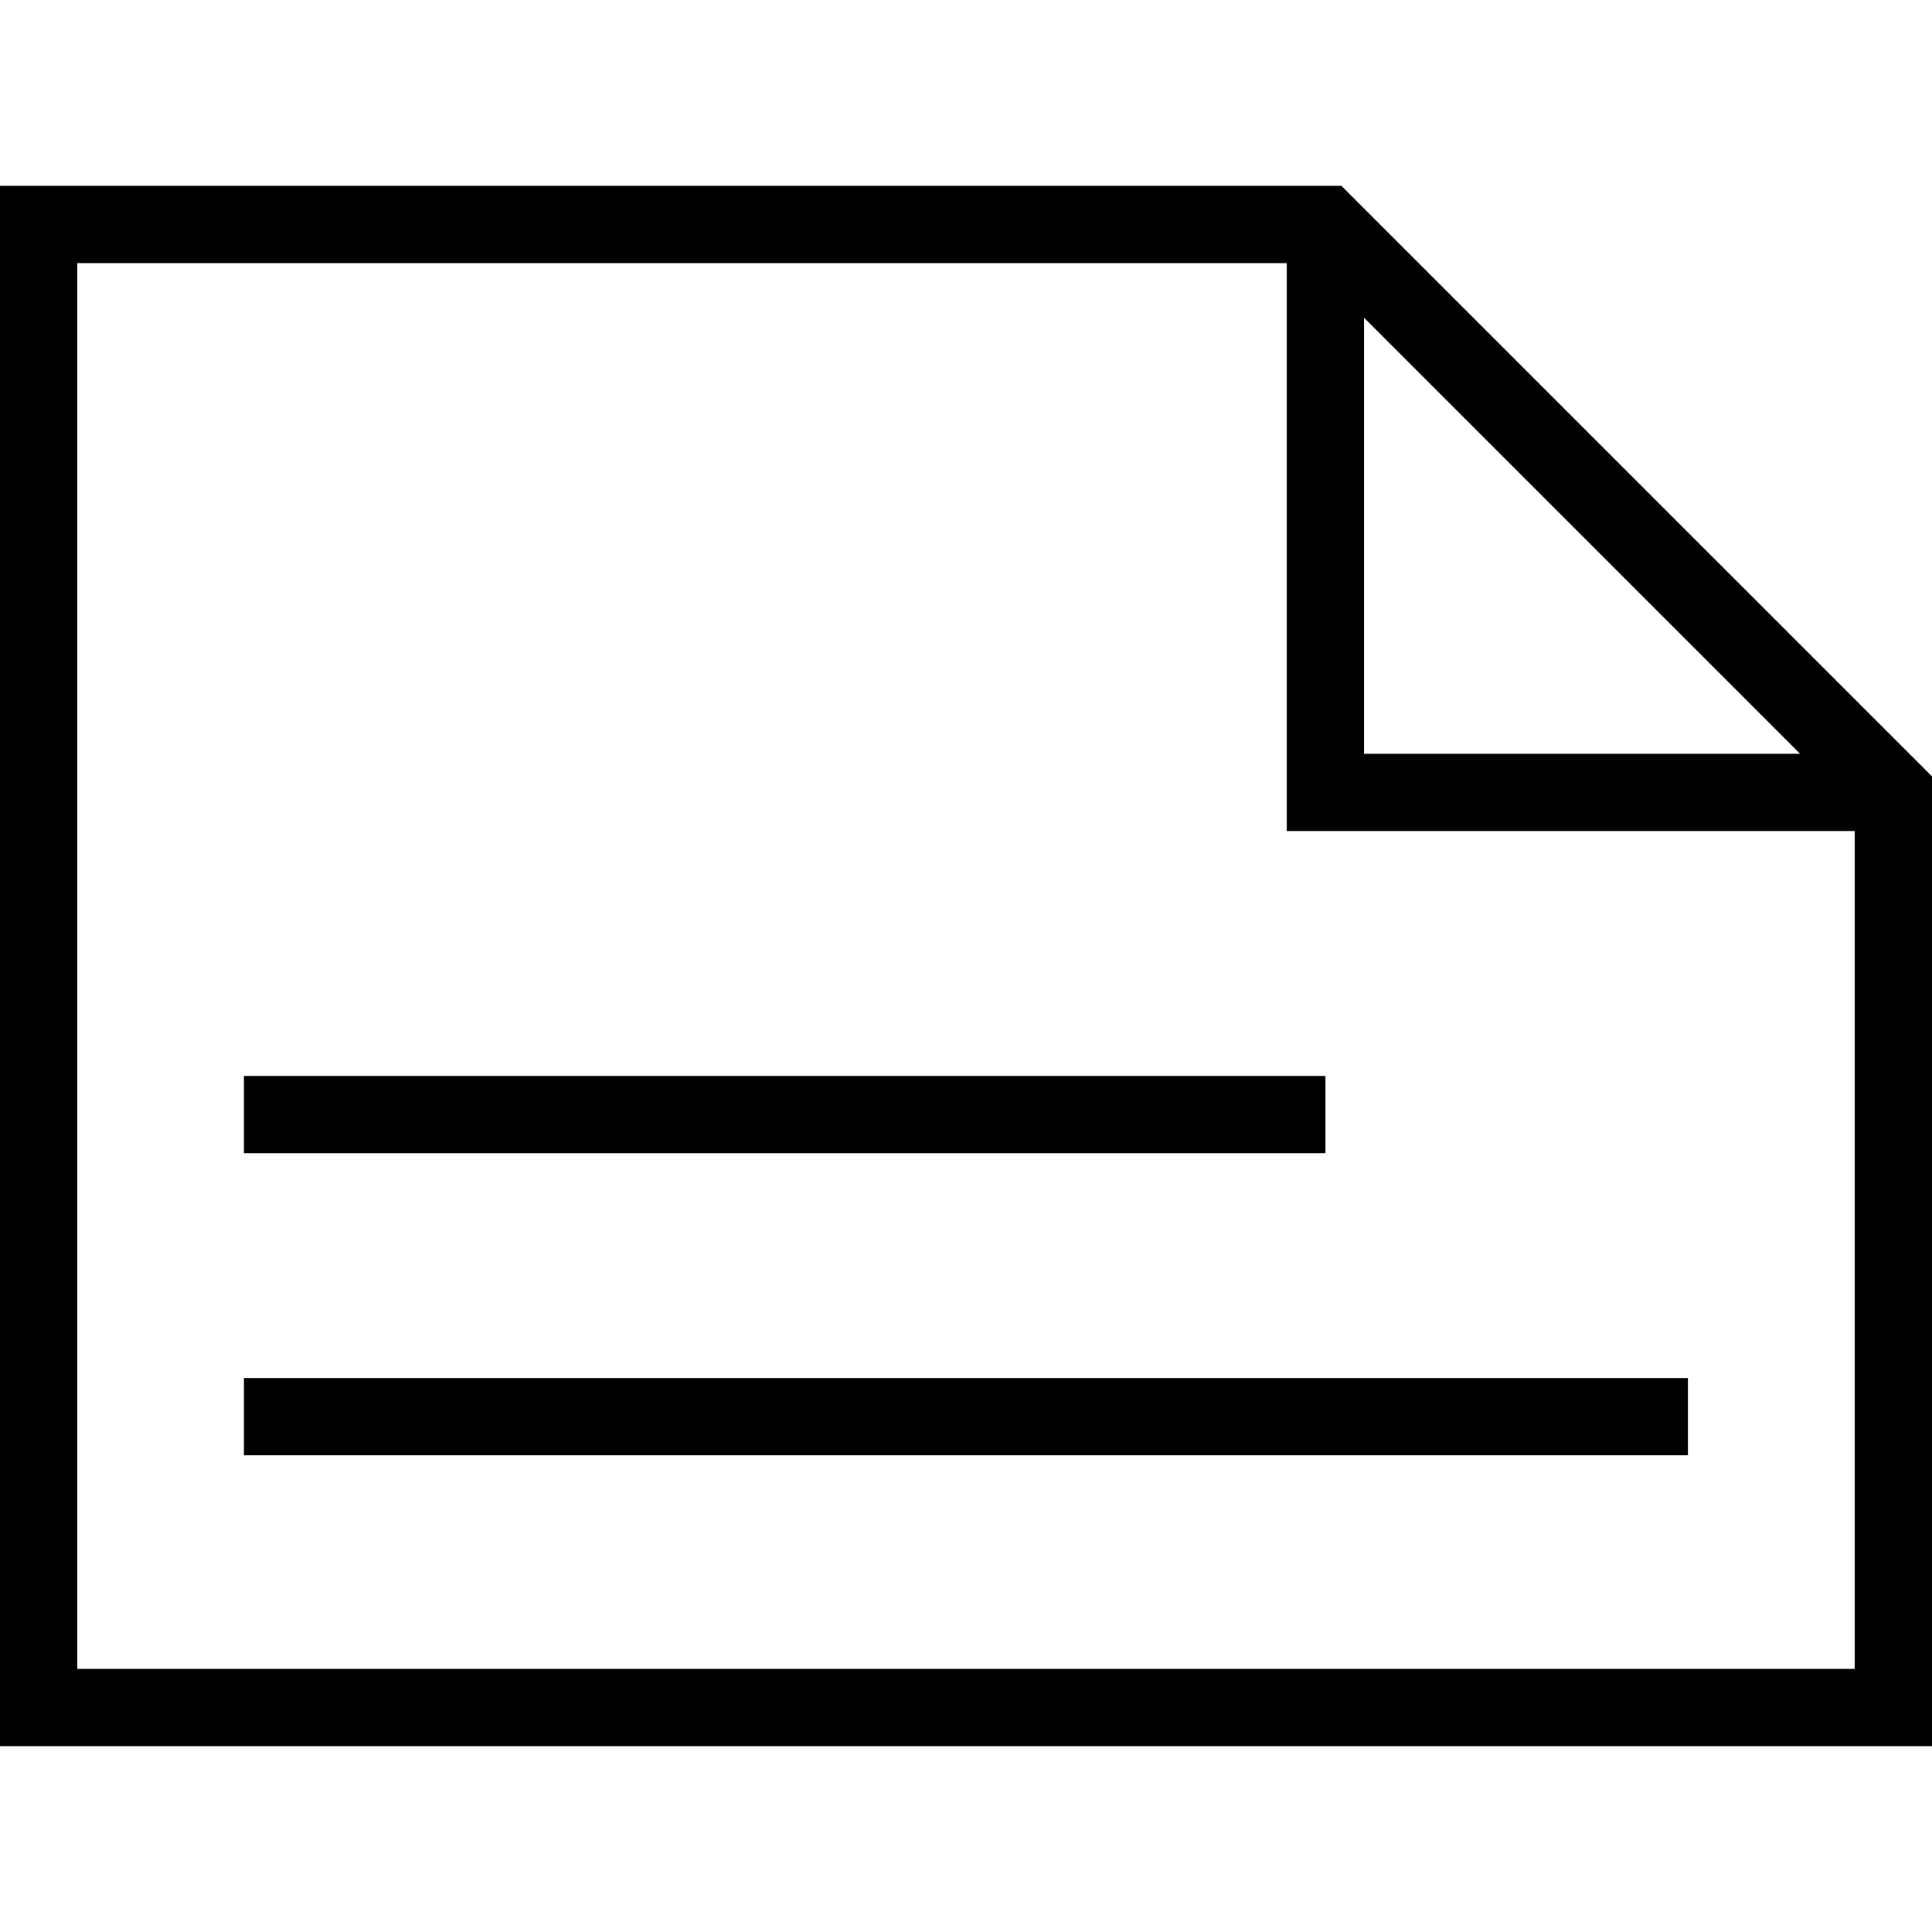
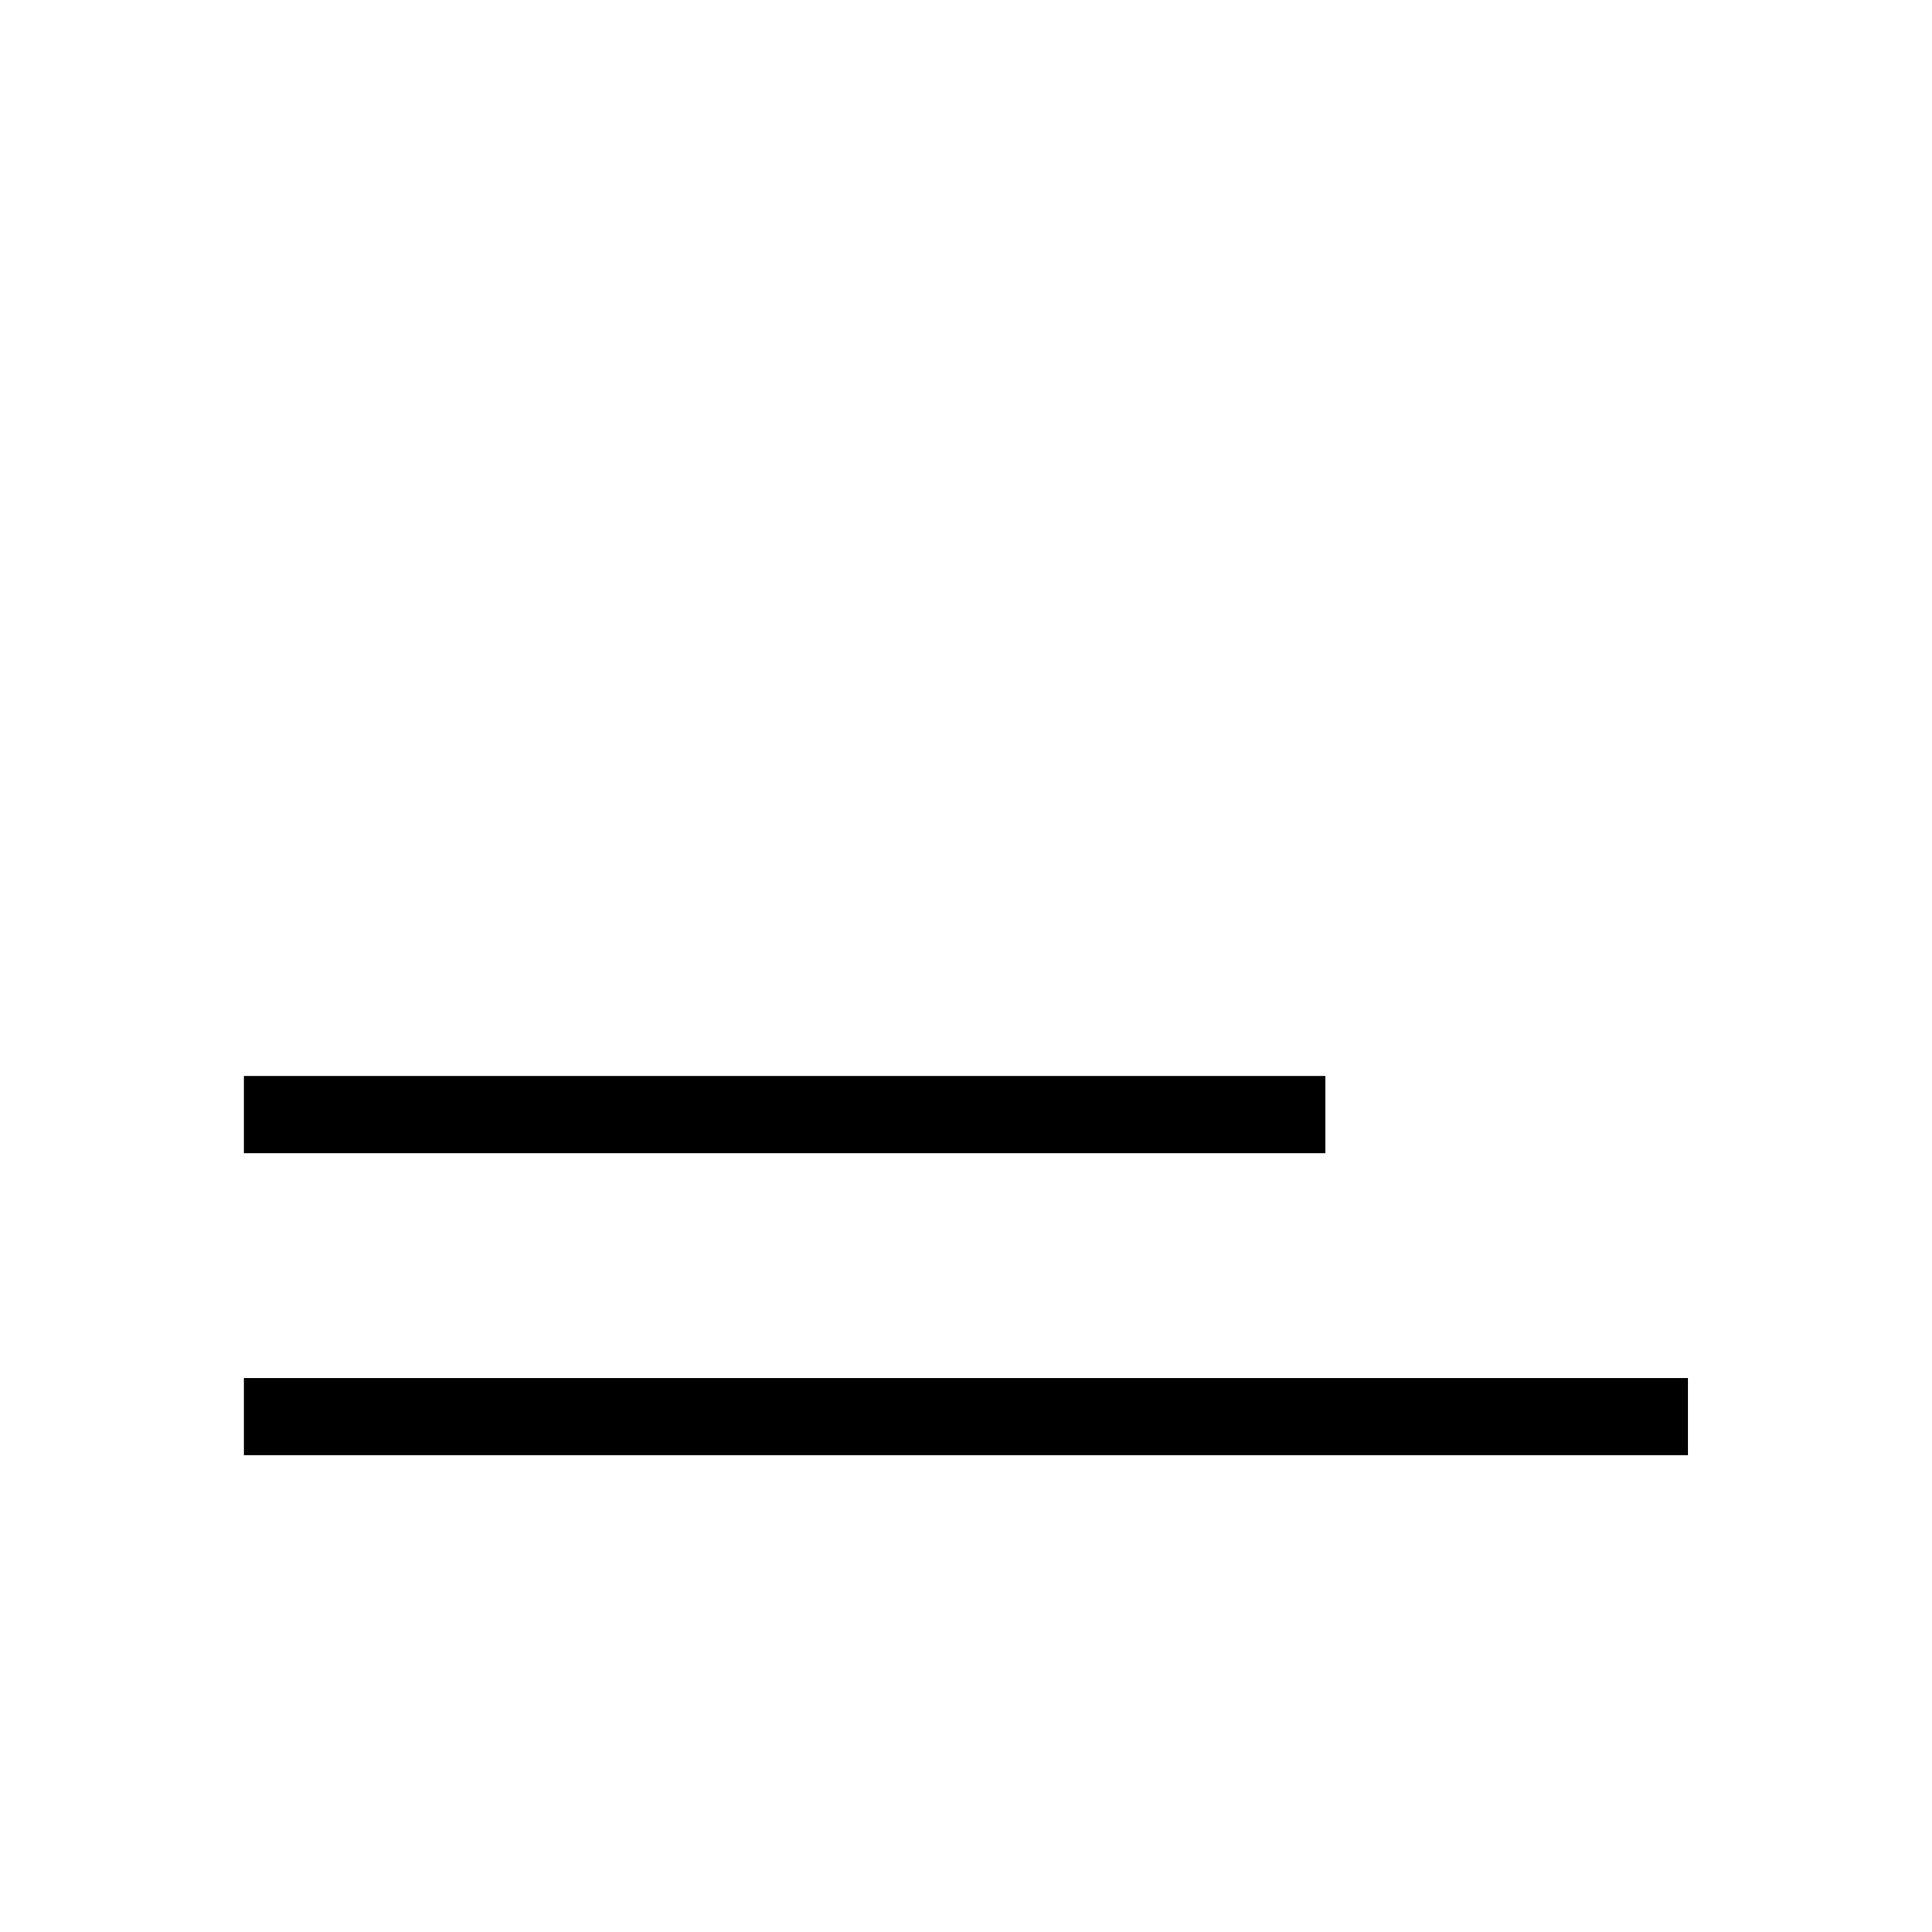
<svg xmlns="http://www.w3.org/2000/svg" fill="#000000" version="1.1" id="Layer_1" viewBox="0 0 492.308 492.308" xml:space="preserve">
  <g>
    <g>
-       <path d="M341.813,47.351H0v397.606h492.308V197.841L341.813,47.351z M347.582,80.966l111.11,111.106h-111.11V80.966z     M472.615,425.264H19.692V67.043h308.197v144.721h144.726V425.264z" />
-     </g>
+       </g>
  </g>
  <g>
    <g>
      <rect x="62.159" y="351.143" width="367.951" height="19.692" />
    </g>
  </g>
  <g>
    <g>
      <rect x="62.159" y="274.166" width="275.584" height="19.692" />
    </g>
  </g>
</svg>